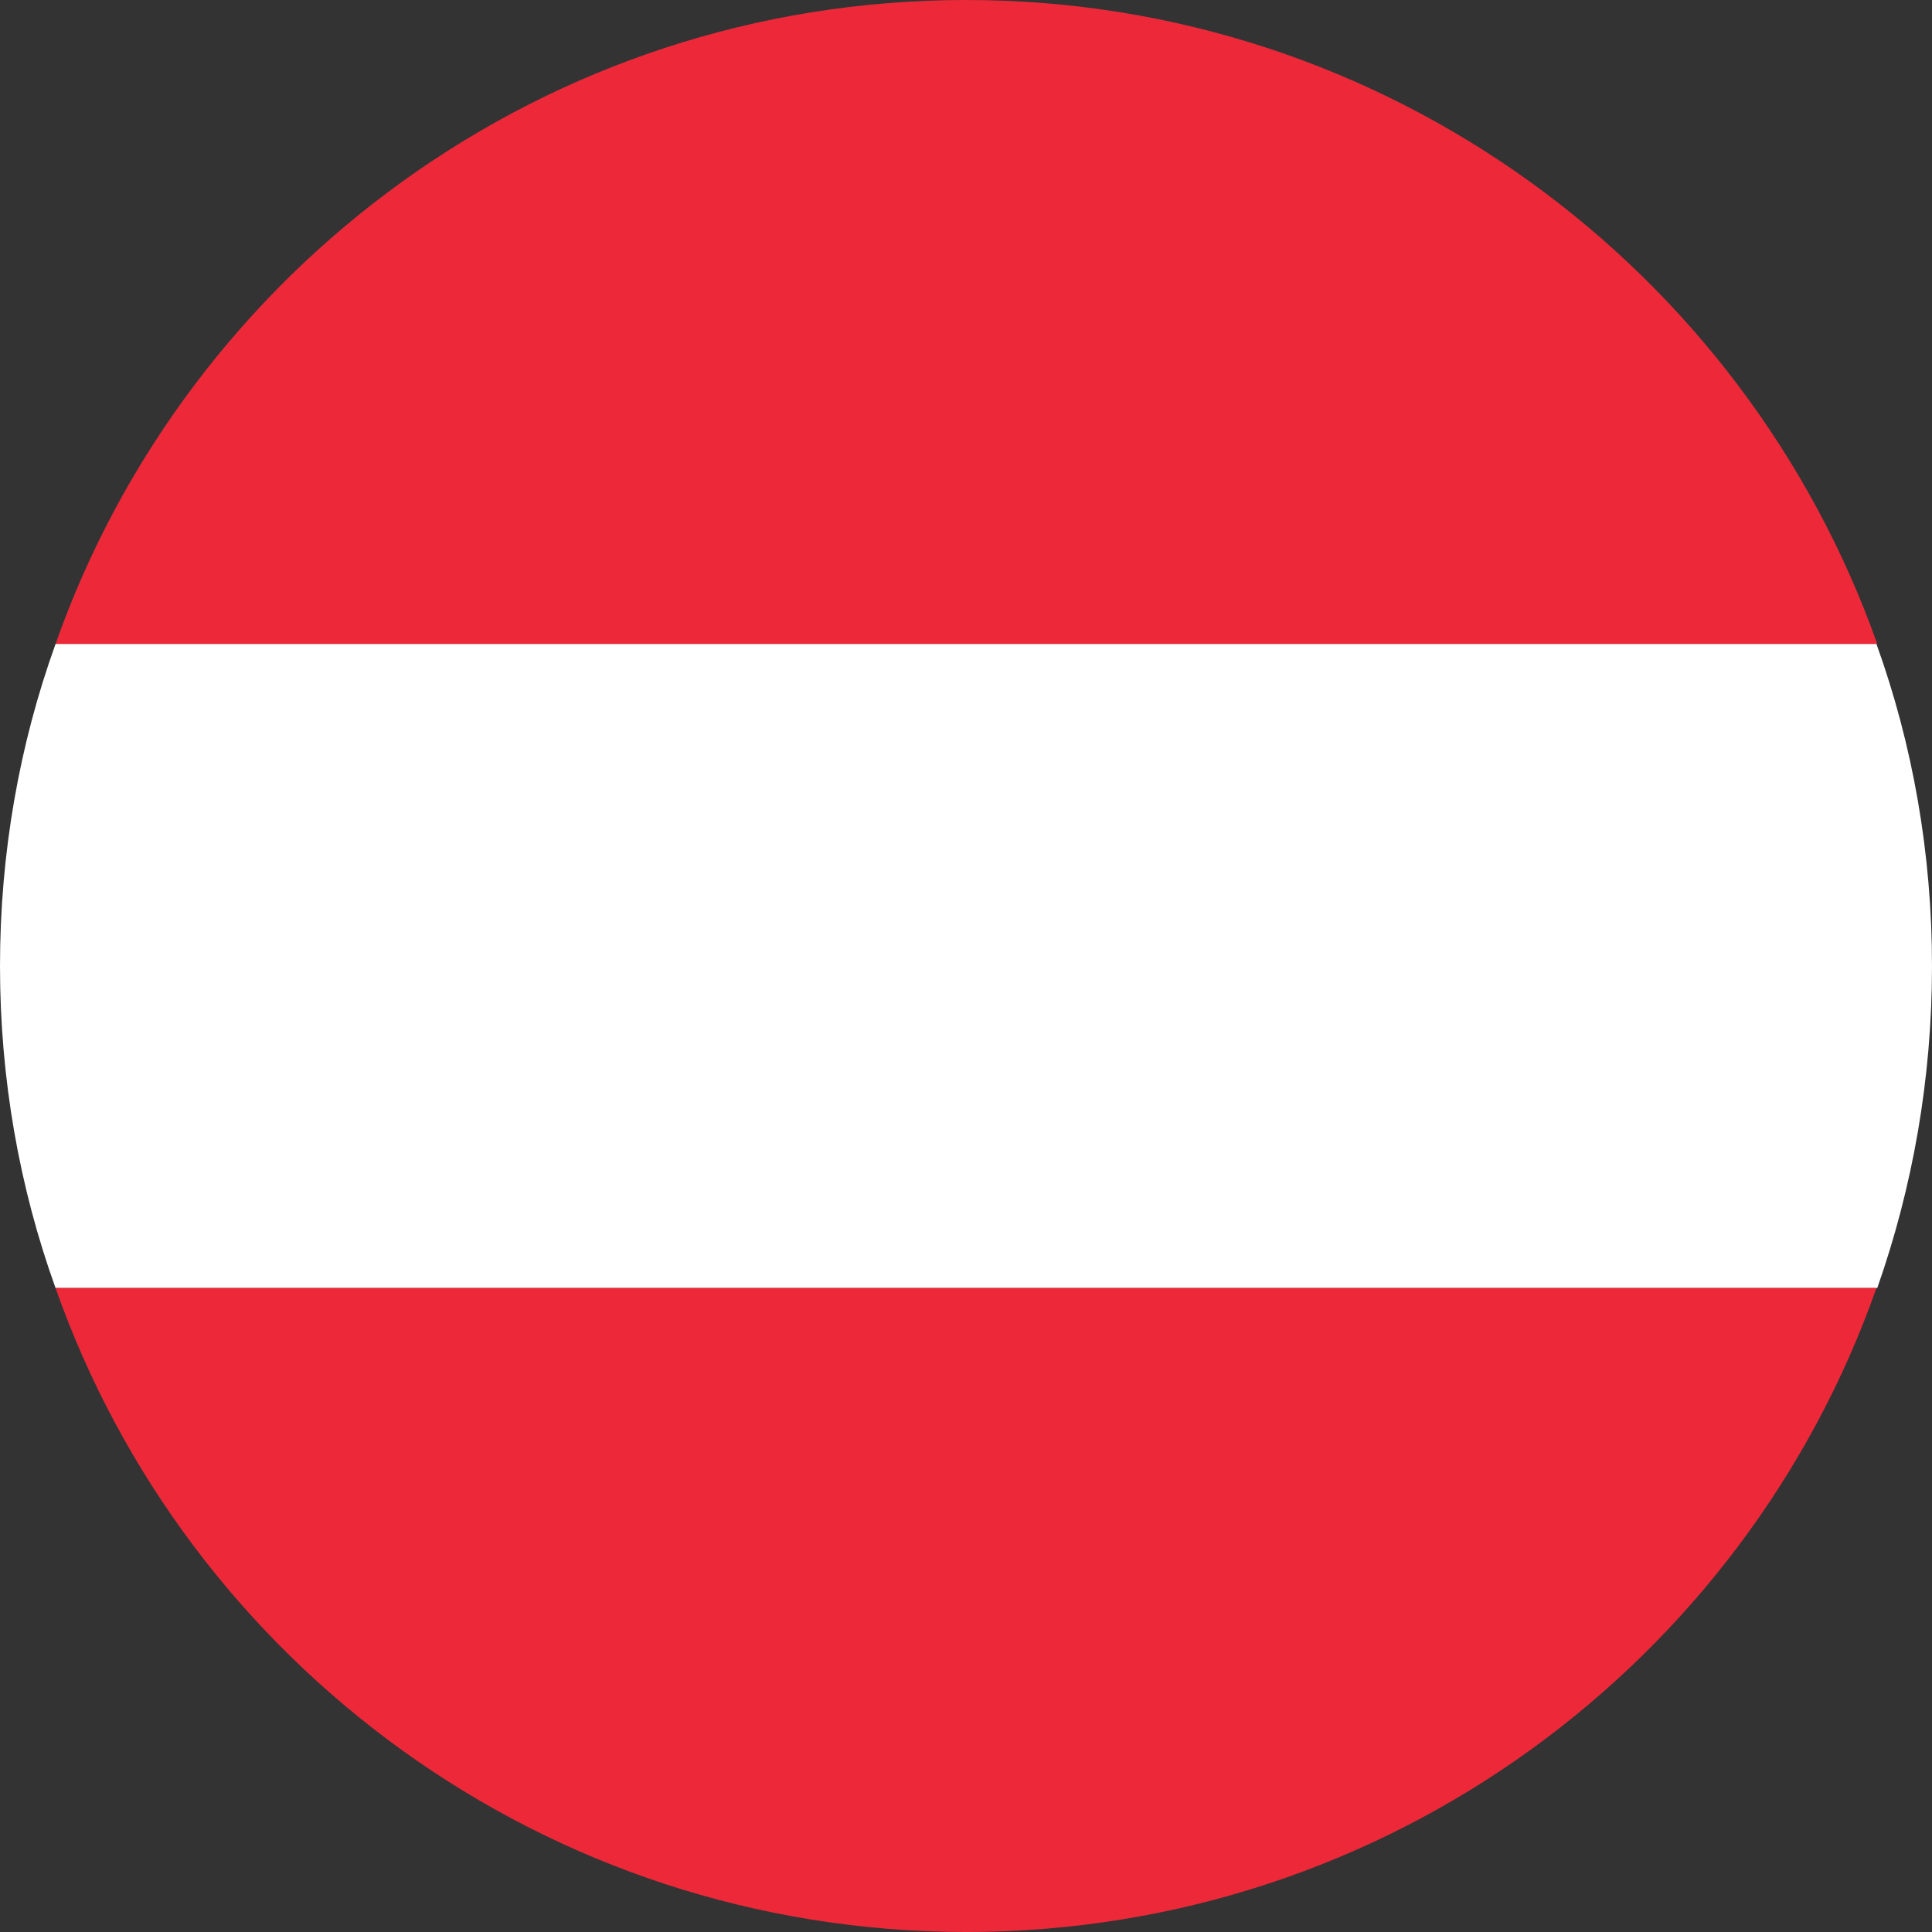
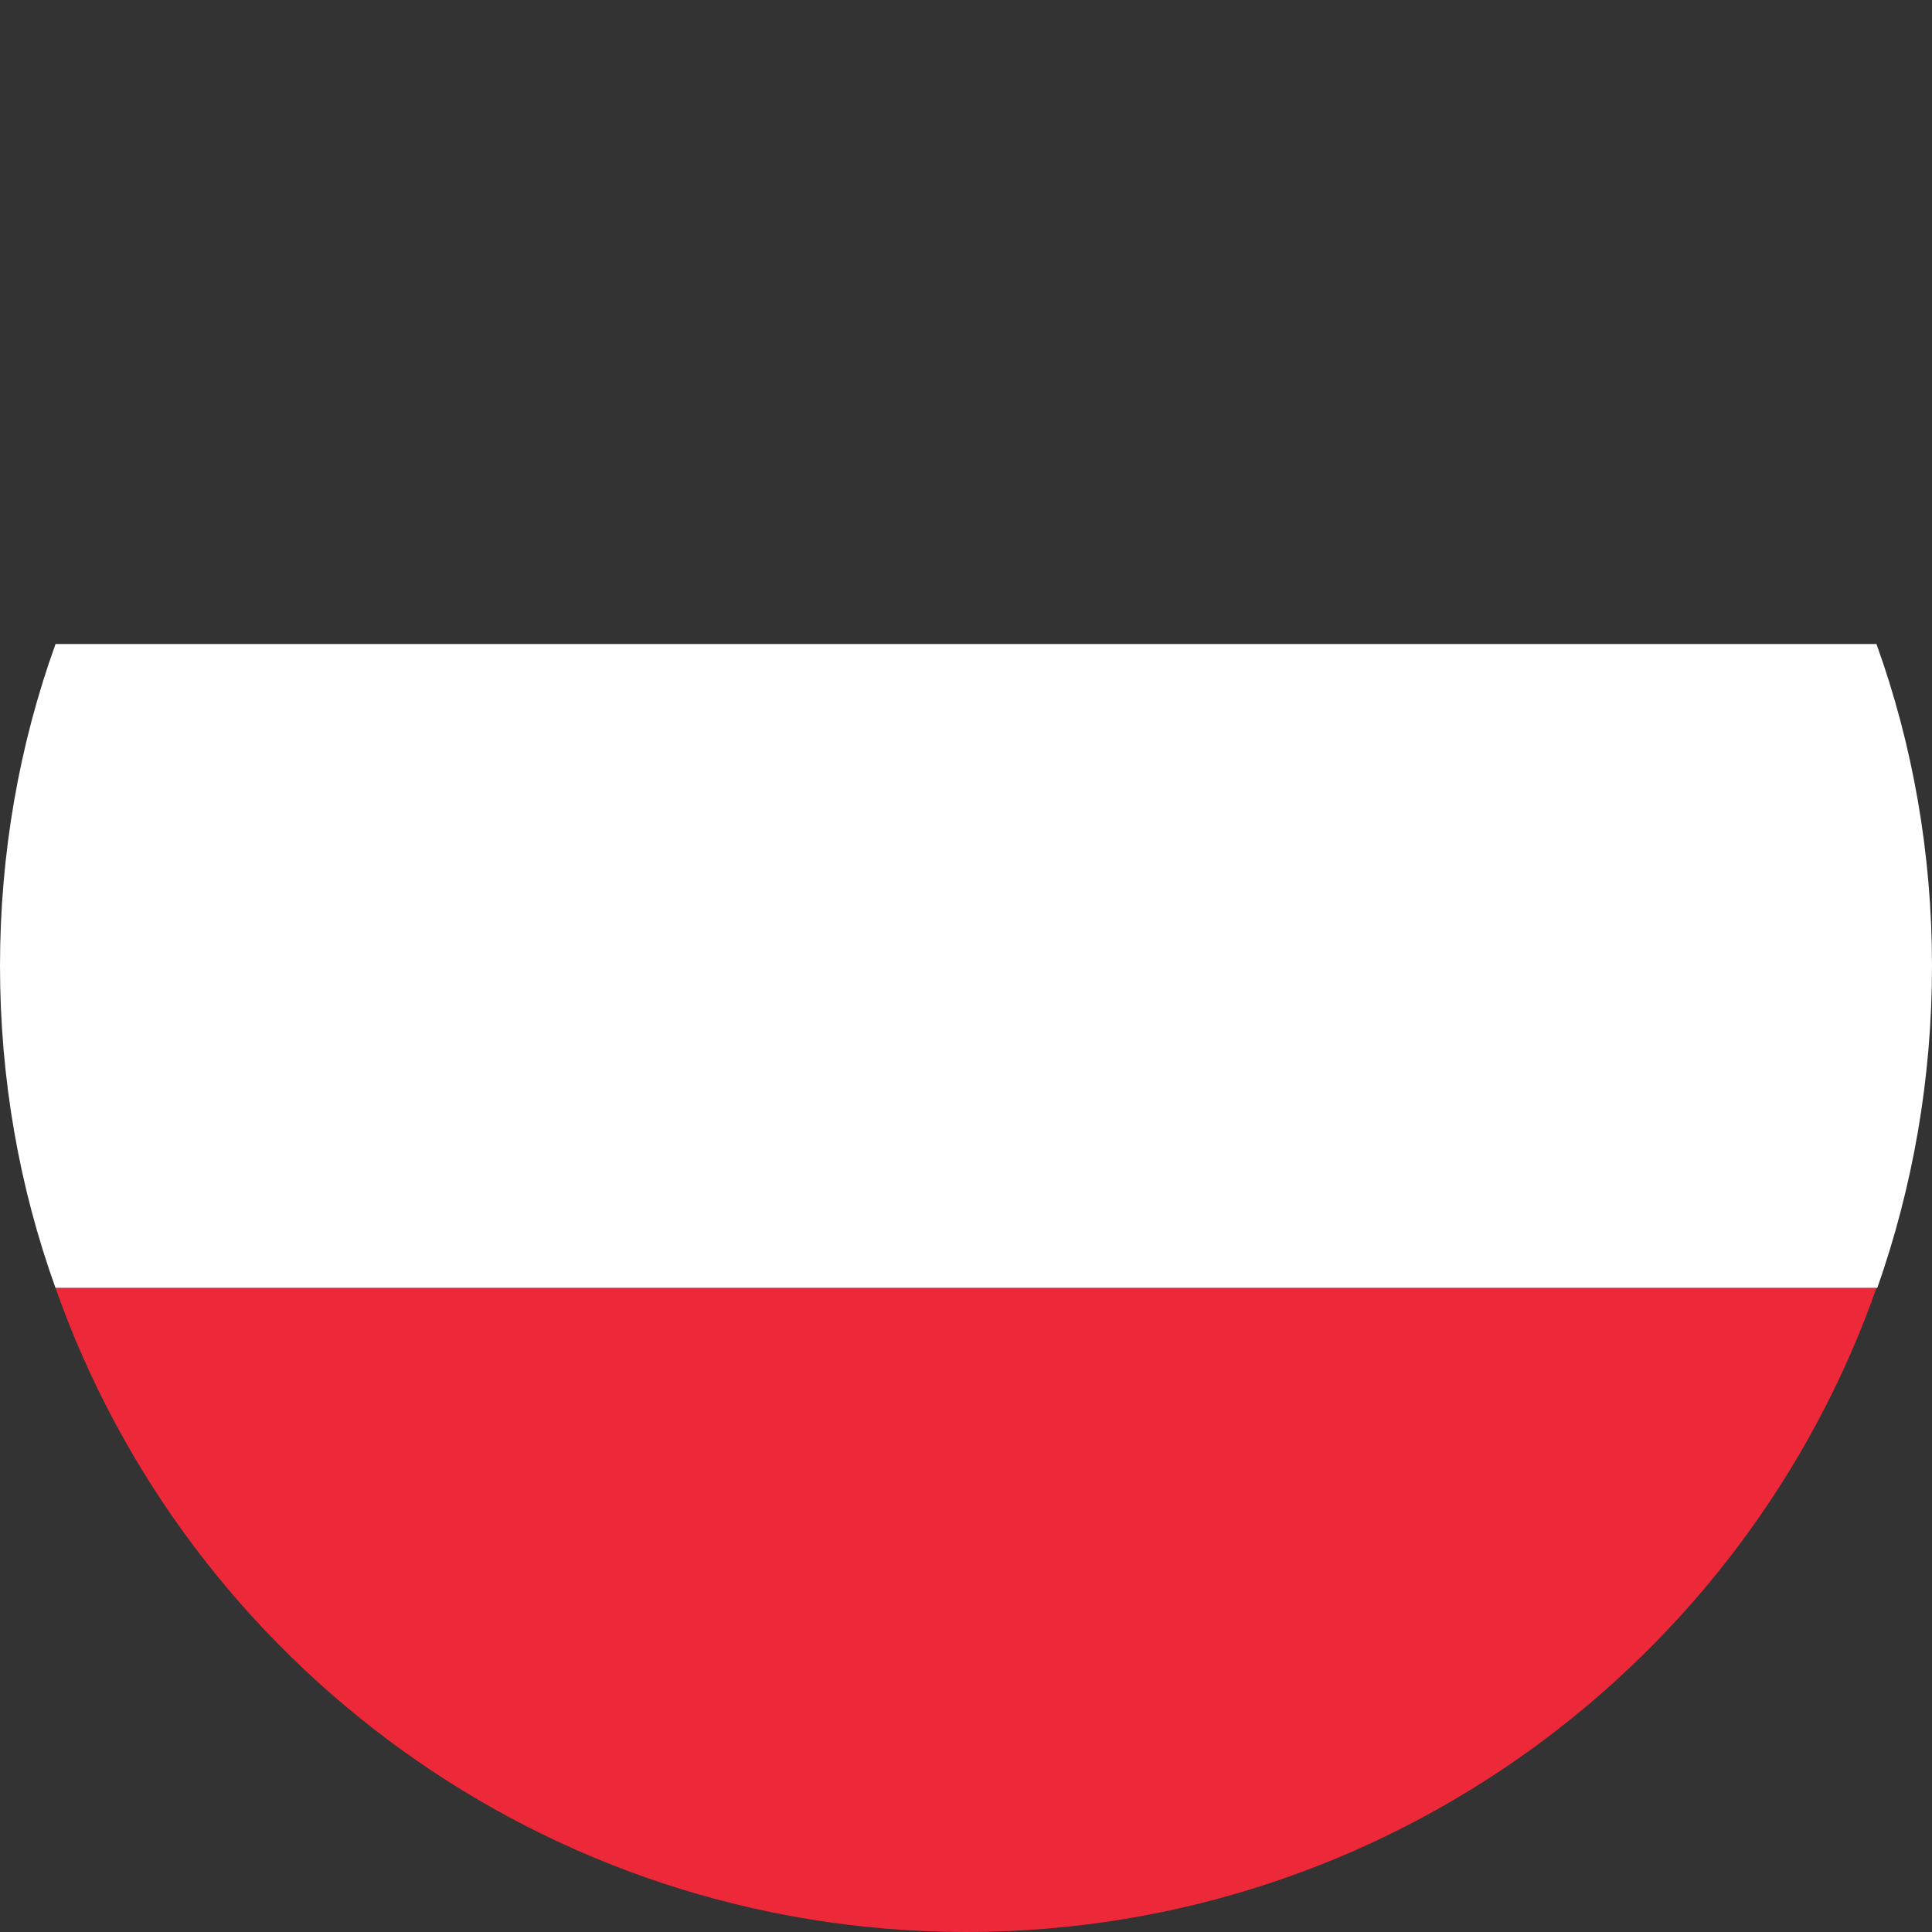
<svg xmlns="http://www.w3.org/2000/svg" viewBox="0 0 240 240">
  <rect x="0" y="0" width="240" height="240" fill="#333333" stroke="none" />
  <path fill="none" d="M119.8 240H120.1h-.3z" />
-   <path fill="#ed2939" d="M120 0C67.8 0 23.3 33.4 6.9 80h226.3C216.7 33.4 172.2 0 120 0z" />
  <path fill="#ffffff" d="M240 120c0-14-2.4-27.5-6.9-40H6.9C2.4 92.5 0 106 0 120s2.4 27.5 6.9 40h226.3c4.4-12.5 6.8-26 6.8-40z" />
  <path fill="#ed2939" d="M233.1 160H6.9c16.4 46.6 60.8 79.9 113 80h.3c52.1-.1 96.5-33.4 112.9-80z" />
</svg>